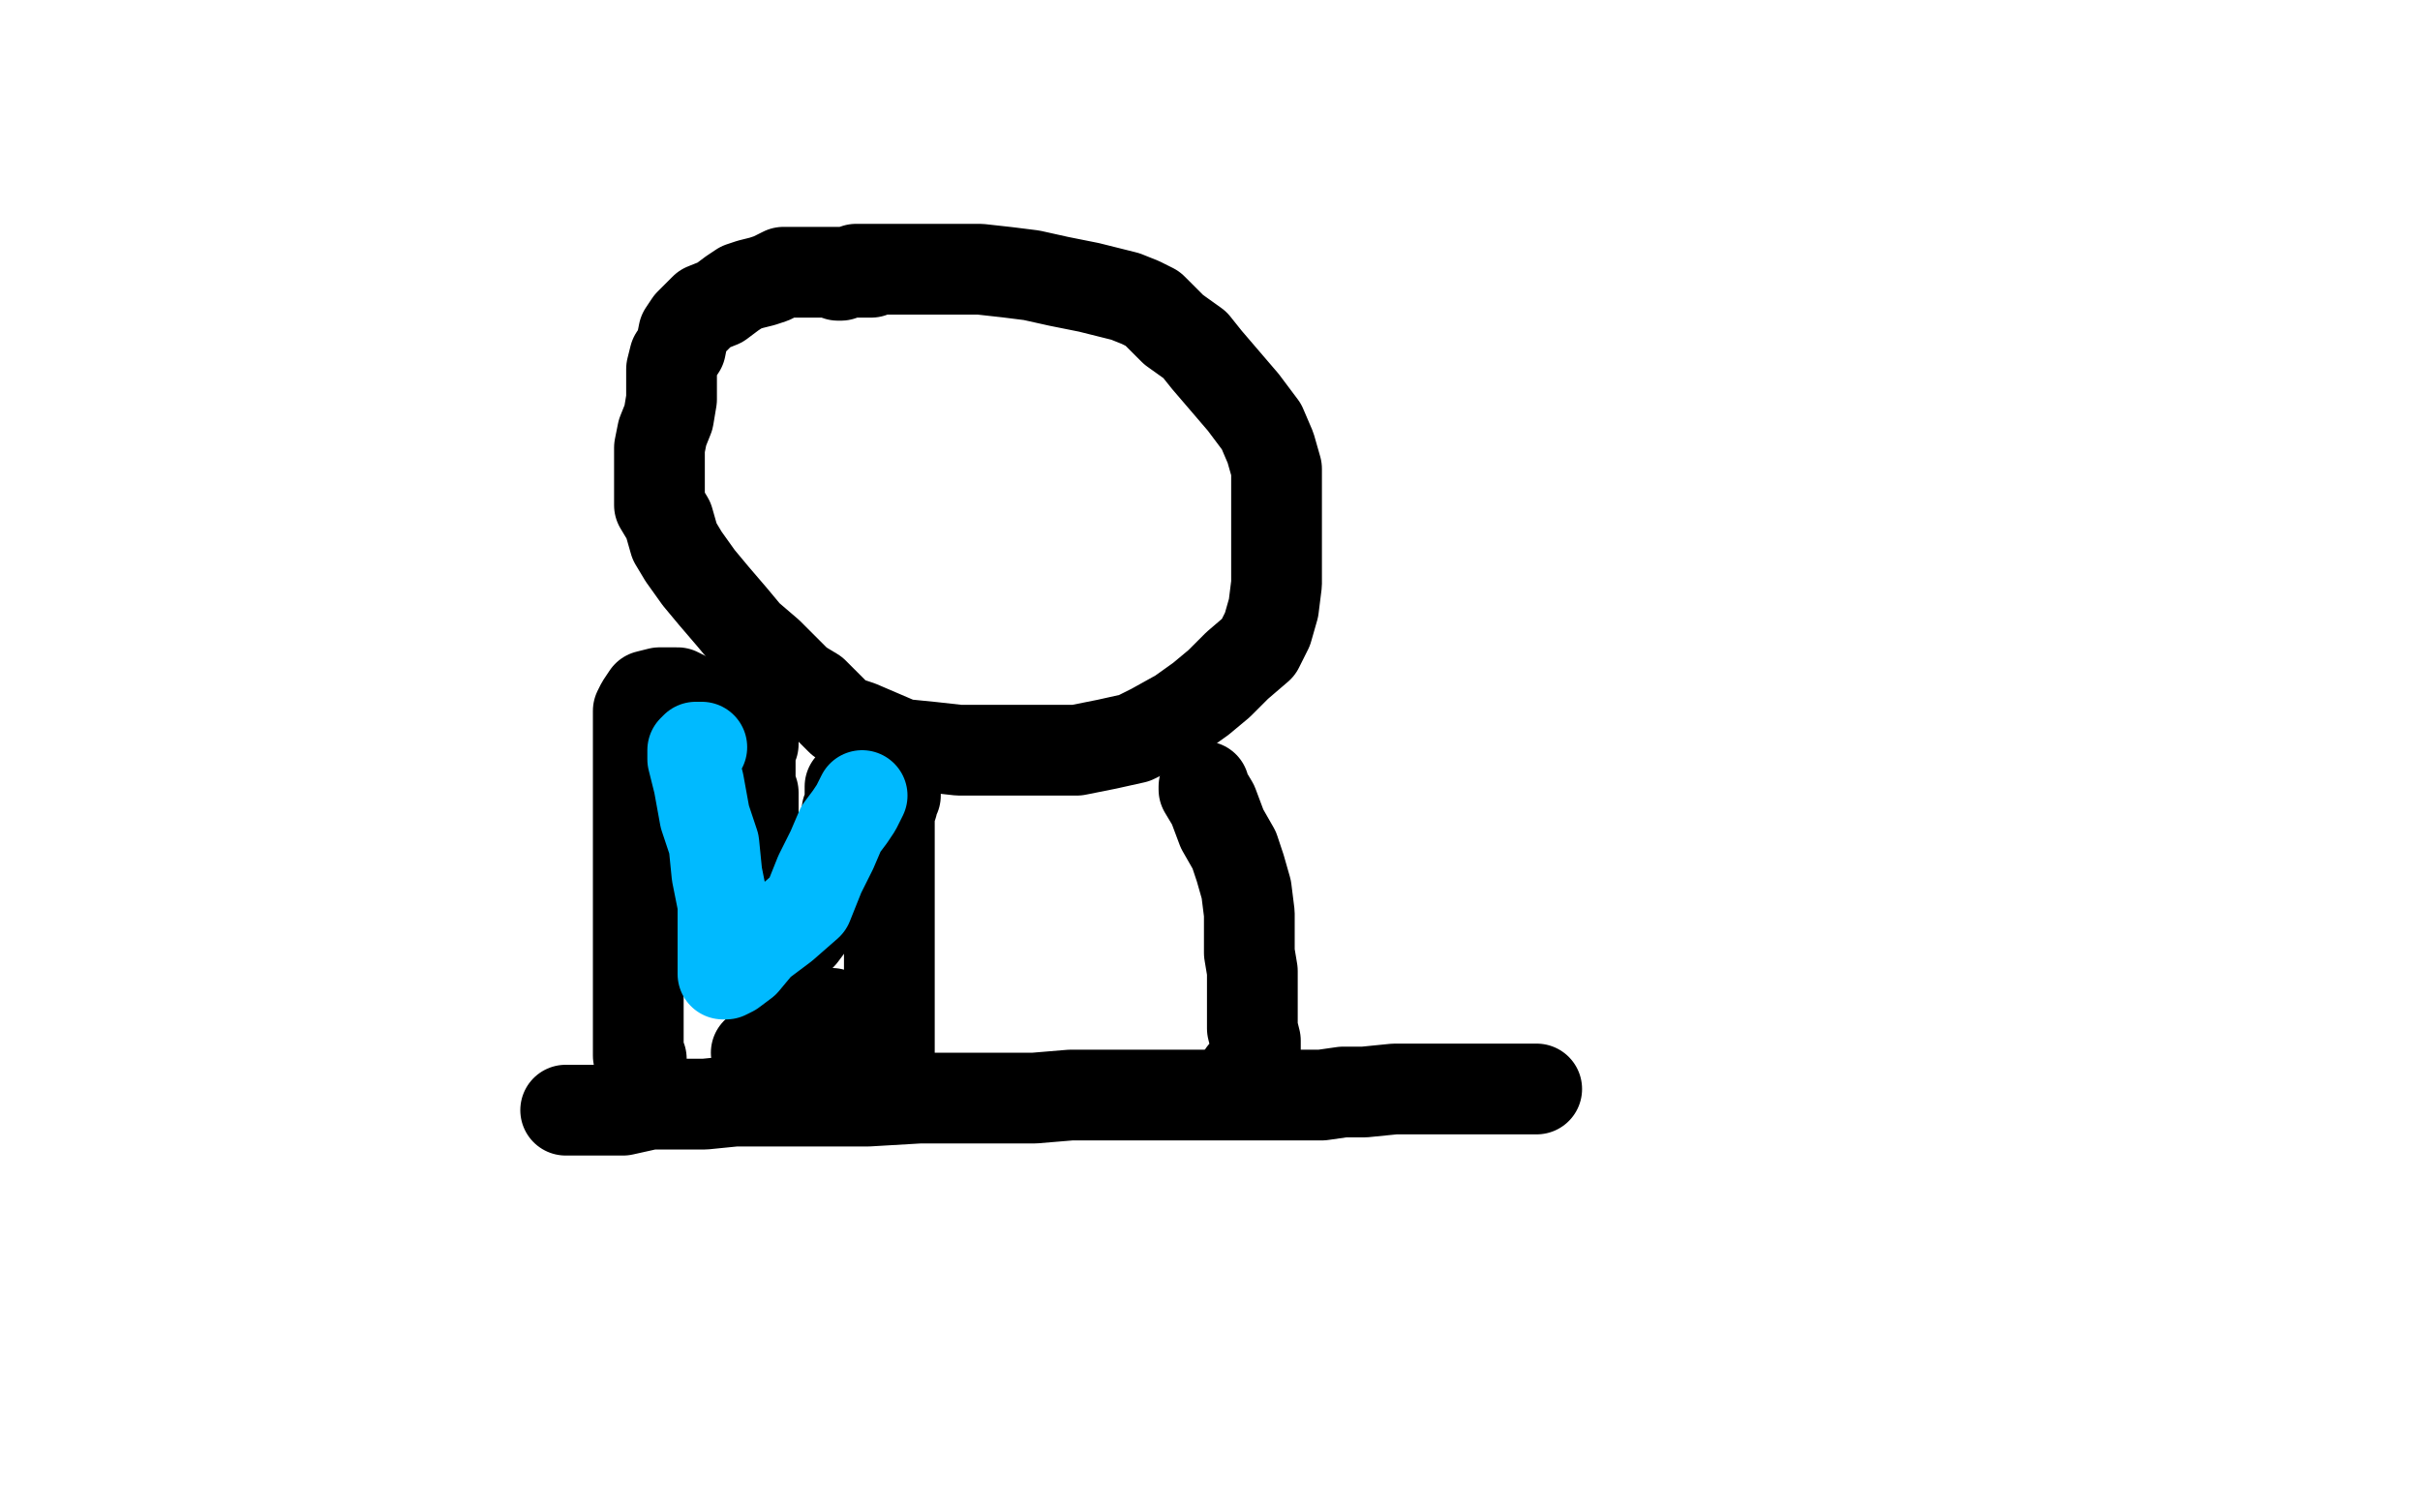
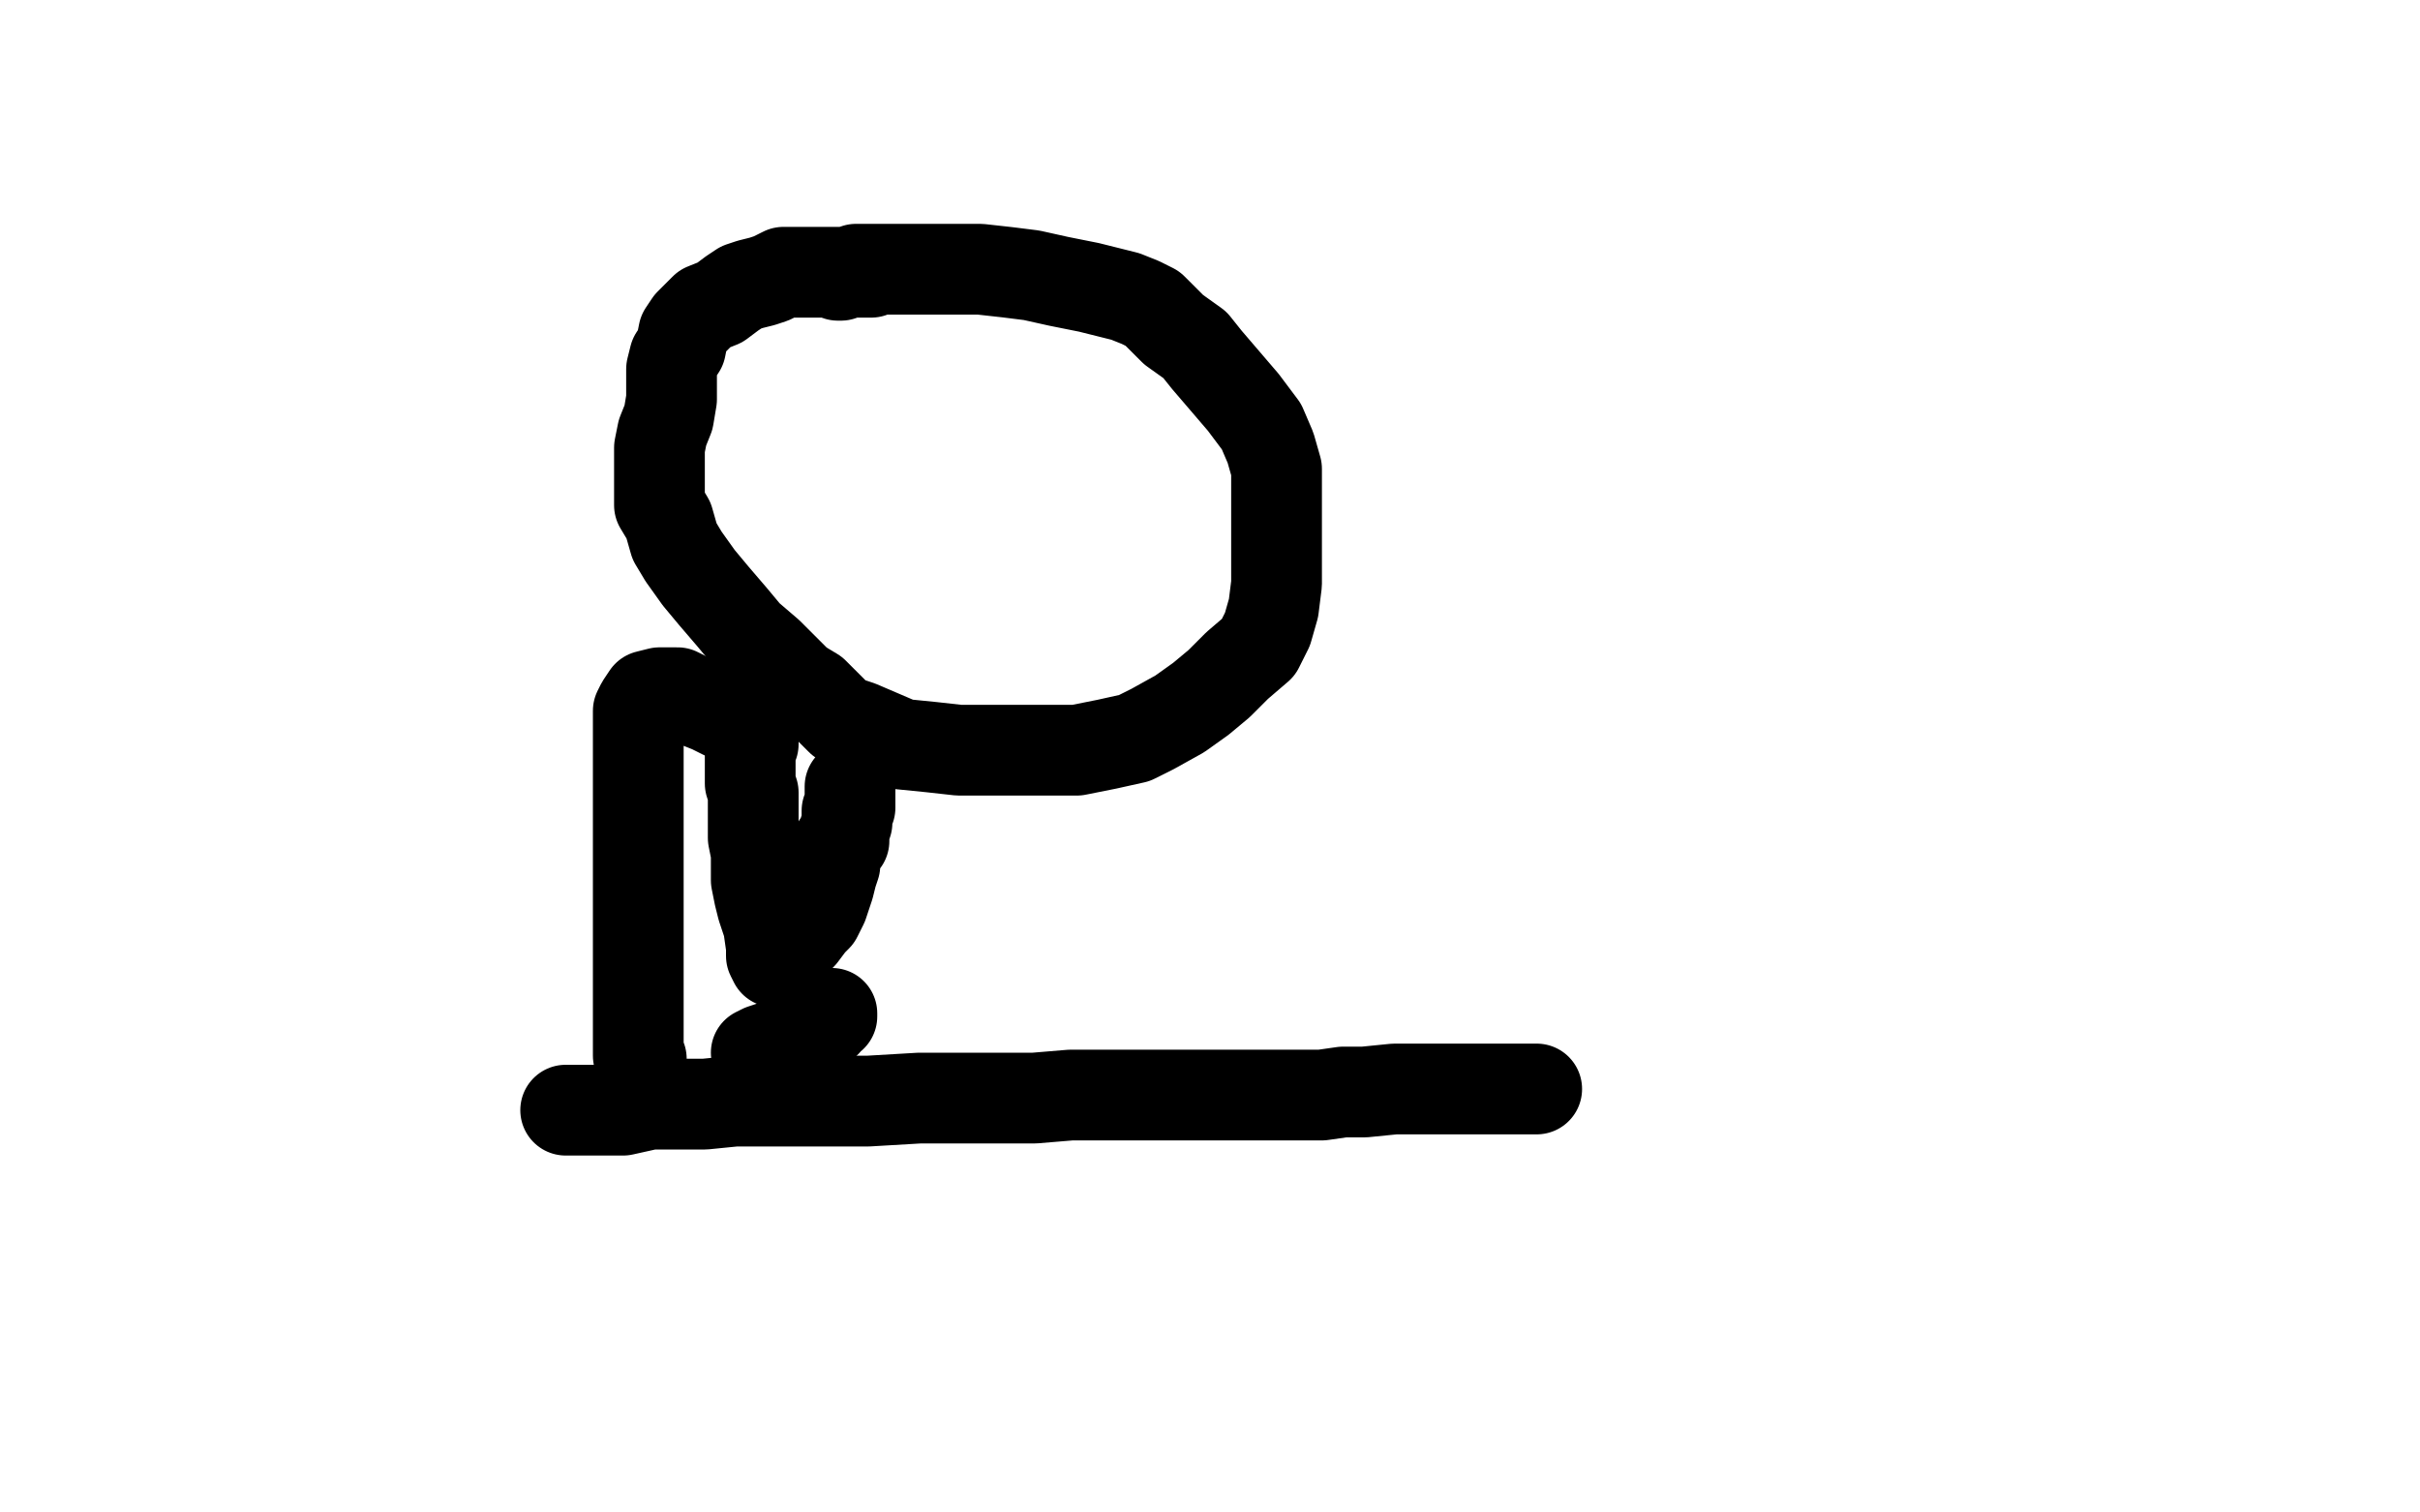
<svg xmlns="http://www.w3.org/2000/svg" width="800" height="500" version="1.1" style="stroke-antialiasing: false">
  <desc>This SVG has been created on https://colorillo.com/</desc>
  <rect x="0" y="0" width="800" height="500" style="fill: rgb(255,255,255); stroke-width:0" />
  <polyline points="288,90 286,90 286,90 283,90 283,90 279,90 279,90 273,90 273,90 267,90 267,90 263,90 263,90 259,90 255,92 252,93 248,94 245,95 242,97 238,100 233,102 230,105 228,107 226,110 225,115 223,118 222,122 222,127 222,132 221,138 219,143 218,148 218,153 218,159 218,163 218,167 221,172 223,179 226,184 231,191 236,197 242,204 247,210 254,216 260,222 264,226 269,229 274,234 278,238 284,240 291,243 298,246 308,247 317,248 326,248 335,248 346,248 356,248 366,246 375,244 381,241 390,236 397,231 403,226 409,220 416,214 419,208 421,201 422,193 422,186 422,179 422,175 422,171 422,166 422,161 422,155 420,148 417,141 411,133 405,126 399,119 395,114 388,109 384,105 381,102 377,100 372,98 368,97 360,95 350,93 341,91 333,90 324,89 313,89 303,89 293,89 288,89 283,89 280,90 278,90 278,91 277,91" style="fill: none; stroke: #000000; stroke-width: 30; stroke-linejoin: round; stroke-linecap: round; stroke-antialiasing: false; stroke-antialias: 0; opacity: 1.0" />
-   <polyline points="296,262 296,263 296,263 295,264 295,264 295,266 295,266 294,269 294,269 294,272 294,272 294,277 294,277 294,282 294,287 294,291 294,295 294,302 294,309 294,316 294,323 294,329 294,335 294,344 294,351 294,356 294,359 294,361 294,362 293,362 293,363" style="fill: none; stroke: #000000; stroke-width: 30; stroke-linejoin: round; stroke-linecap: round; stroke-antialiasing: false; stroke-antialias: 0; opacity: 1.0" />
-   <polyline points="398,260 398,261 398,261 401,266 401,266 404,274 404,274 408,281 408,281 410,287 410,287 412,294 412,294 413,302 413,309 413,315 414,321 414,329 414,335 414,340 415,344 415,348 415,350 415,351 415,352 411,355" style="fill: none; stroke: #000000; stroke-width: 30; stroke-linejoin: round; stroke-linecap: round; stroke-antialiasing: false; stroke-antialias: 0; opacity: 1.0" />
  <polyline points="187,367 190,367 190,367 194,367 194,367 200,367 200,367 206,367 206,367 215,365 215,365 223,365 223,365 233,365 243,364 253,364 264,364 274,364 287,364 304,363 319,363 332,363 342,363 354,362 364,362 375,362 384,362 394,362 404,362 417,362 428,362 437,362 444,361 451,361 461,360 470,360 479,360 487,360 494,360 500,360 504,360 508,360" style="fill: none; stroke: #000000; stroke-width: 30; stroke-linejoin: round; stroke-linecap: round; stroke-antialiasing: false; stroke-antialias: 0; opacity: 1.0" />
  <polyline points="281,260 281,261 281,261 281,263 281,263 281,264 281,264 281,265 281,265 281,266 281,266 281,267 280,268 280,269 280,270 280,271 280,272 279,275 279,276 279,278 277,279 276,282 276,286 275,289 274,293 273,296 272,299 271,301 270,303 268,305 265,309 261,313 259,315 257,317 256,317 256,318 255,316 255,313 254,306 252,300 251,296 250,291 250,287 250,282 249,277 249,273 249,267 249,262 248,259 248,255 248,252 248,251 248,250 248,249 248,248 249,246 249,245 249,244 249,243 249,242 248,241 247,241 246,240 245,239 244,238 242,237 239,236 235,234 230,232 226,230 224,229 221,229 220,229 218,229 214,230 212,233 211,235 211,237 211,241 211,245 211,249 211,253 211,257 211,259 211,261 211,262 211,263 211,265 211,267 211,273 211,283 211,292 211,303 211,311 211,321 211,330 211,337 211,341 211,345 211,347 211,349 212,350" style="fill: none; stroke: #000000; stroke-width: 30; stroke-linejoin: round; stroke-linecap: round; stroke-antialiasing: false; stroke-antialias: 0; opacity: 1.0" />
  <polyline points="275,335 275,336 275,336 274,336 274,336 273,338 273,338 270,340 270,340 268,342 268,342 264,343 264,343" style="fill: none; stroke: #000000; stroke-width: 30; stroke-linejoin: round; stroke-linecap: round; stroke-antialiasing: false; stroke-antialias: 0; opacity: 1.0" />
  <circle cx="250.5" cy="348.5" r="15" style="fill: #000000; stroke-antialiasing: false; stroke-antialias: 0; opacity: 1.0" />
  <polyline points="264,343 260,344 255,346 252,347 250,348" style="fill: none; stroke: #000000; stroke-width: 30; stroke-linejoin: round; stroke-linecap: round; stroke-antialiasing: false; stroke-antialias: 0; opacity: 1.0" />
-   <polyline points="232,247 231,247 231,247 230,247 230,247 229,248 229,248 229,249 229,249 229,250 229,250 229,251 229,251 230,255 231,259 233,270 236,279 237,289 239,299 239,304 239,308 239,310 239,313 239,315 239,317 239,319 239,320 239,321 239,322 240,322 242,321 246,318 251,312 259,306 267,299 271,289 275,281 278,274 281,270 283,267 284,265 285,263" style="fill: none; stroke: #00baff; stroke-width: 30; stroke-linejoin: round; stroke-linecap: round; stroke-antialiasing: false; stroke-antialias: 0; opacity: 1.0" />
</svg>